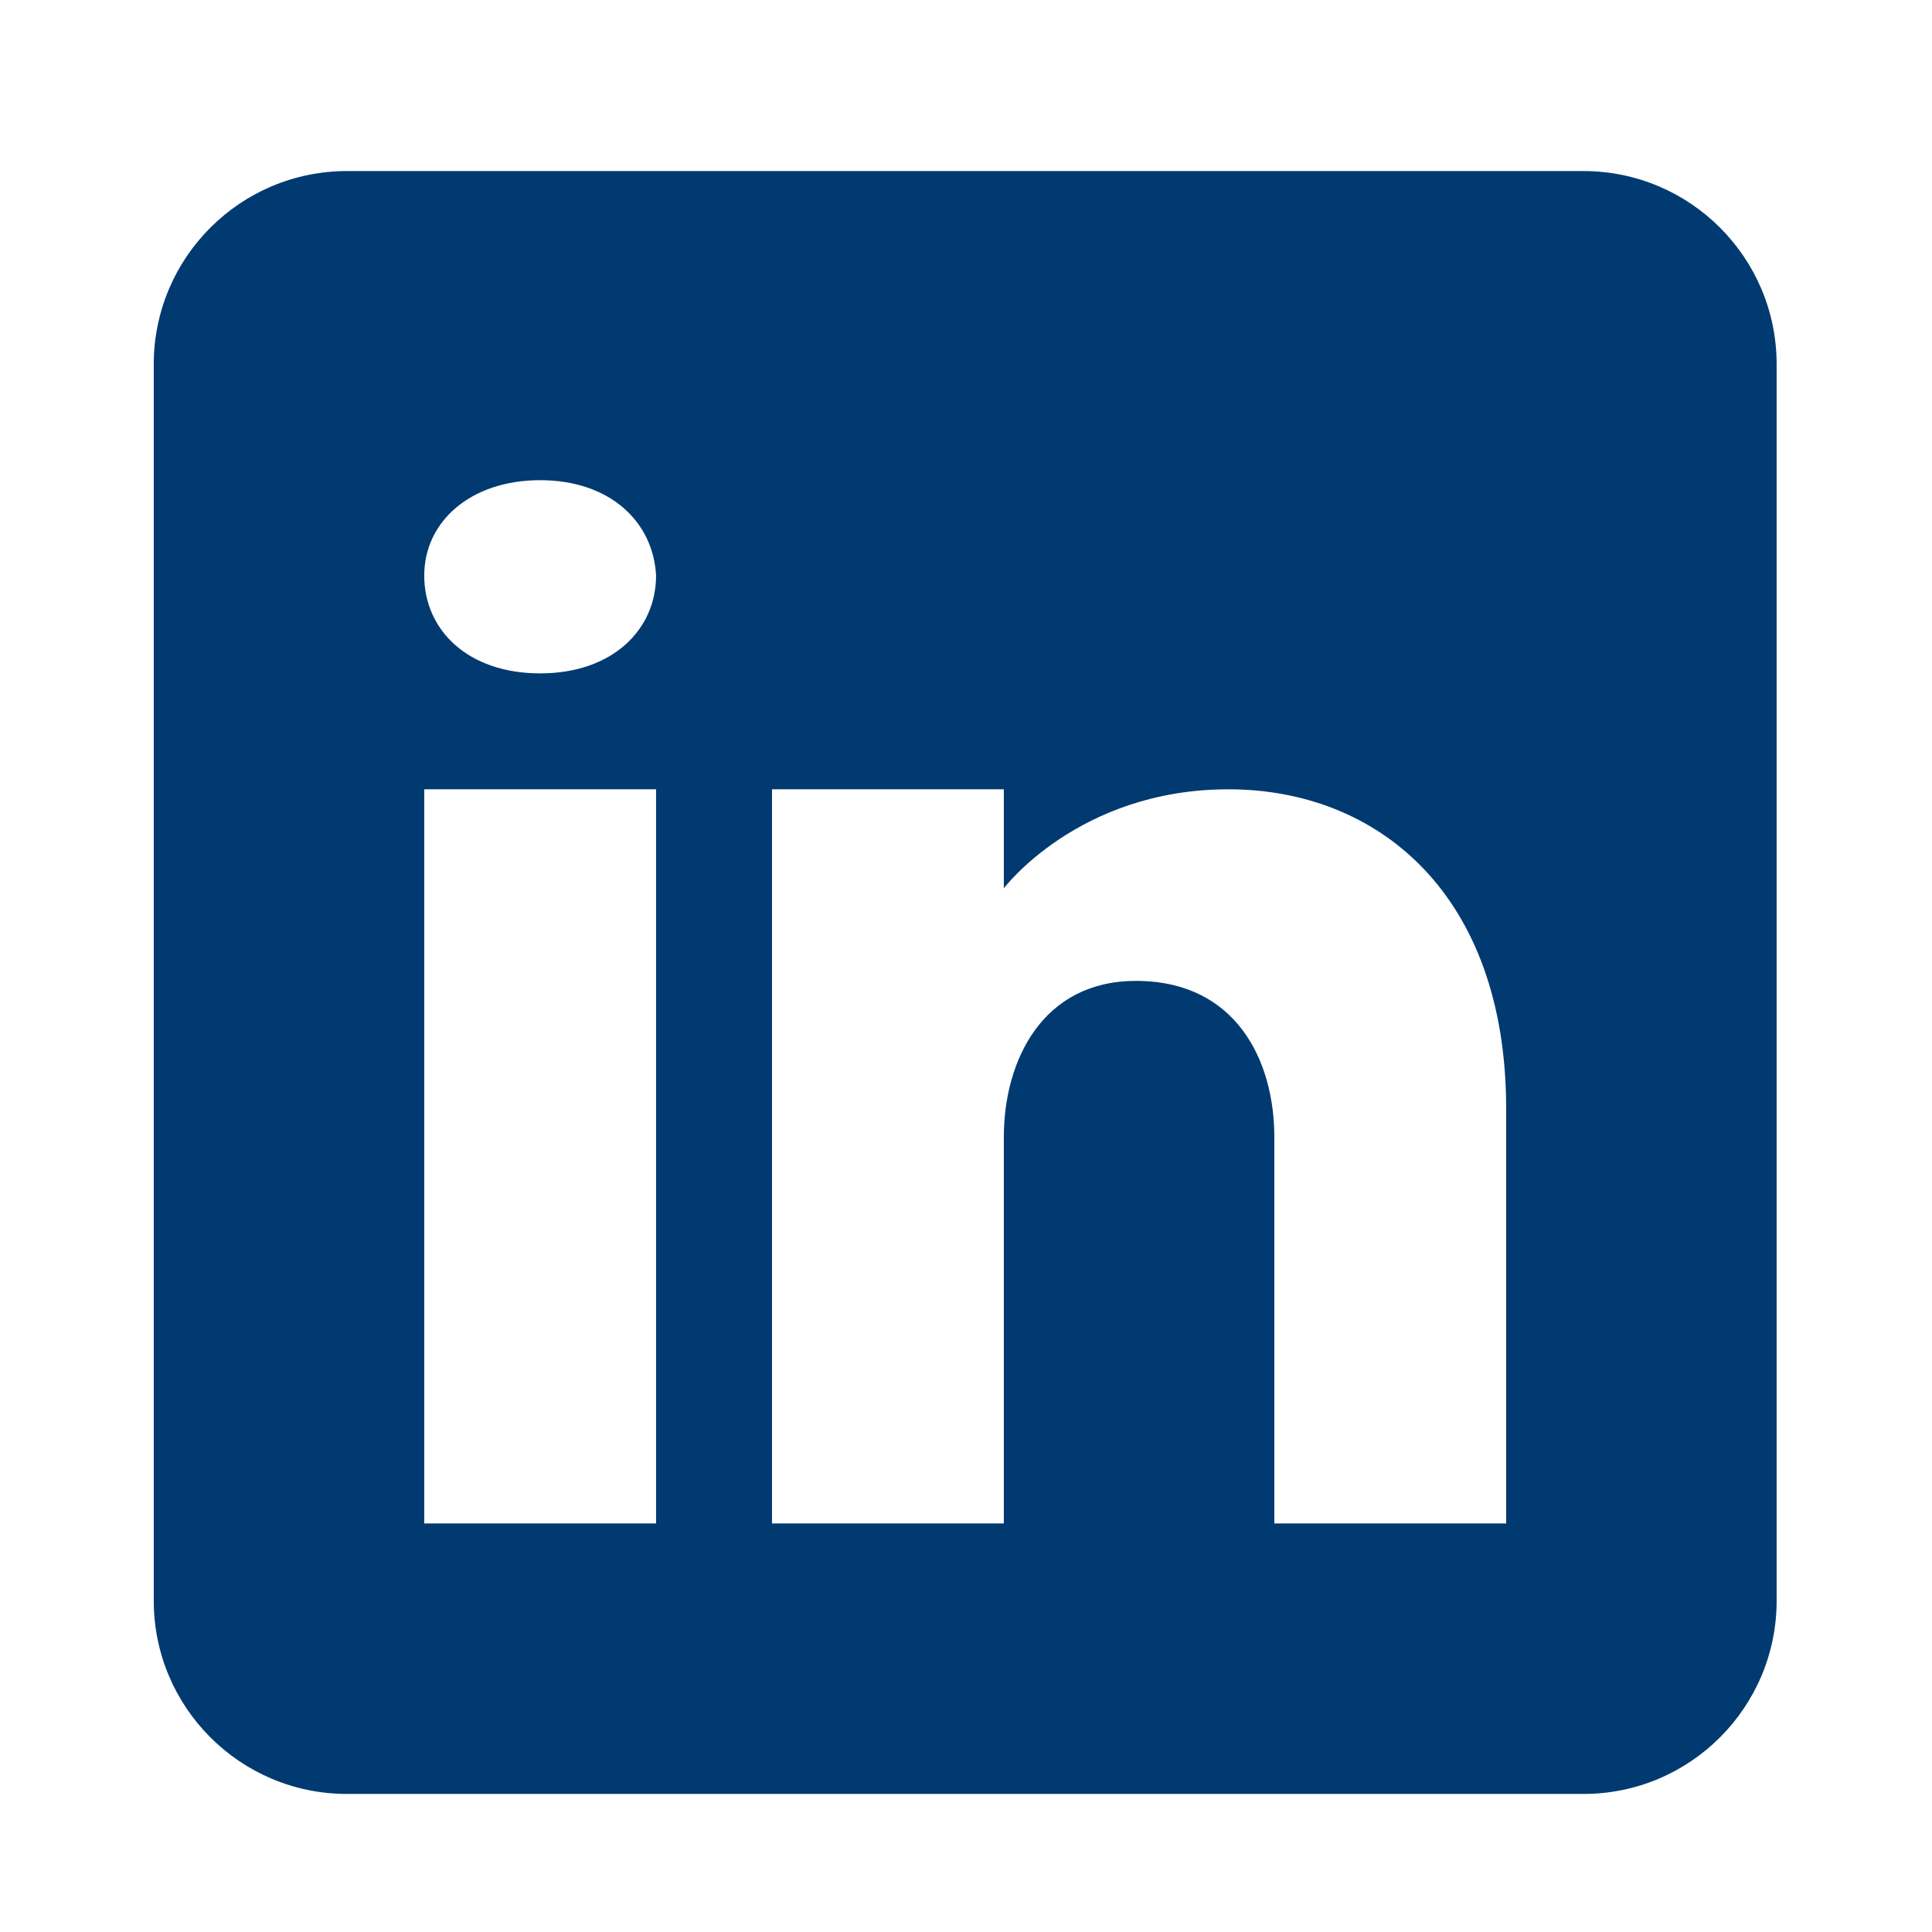
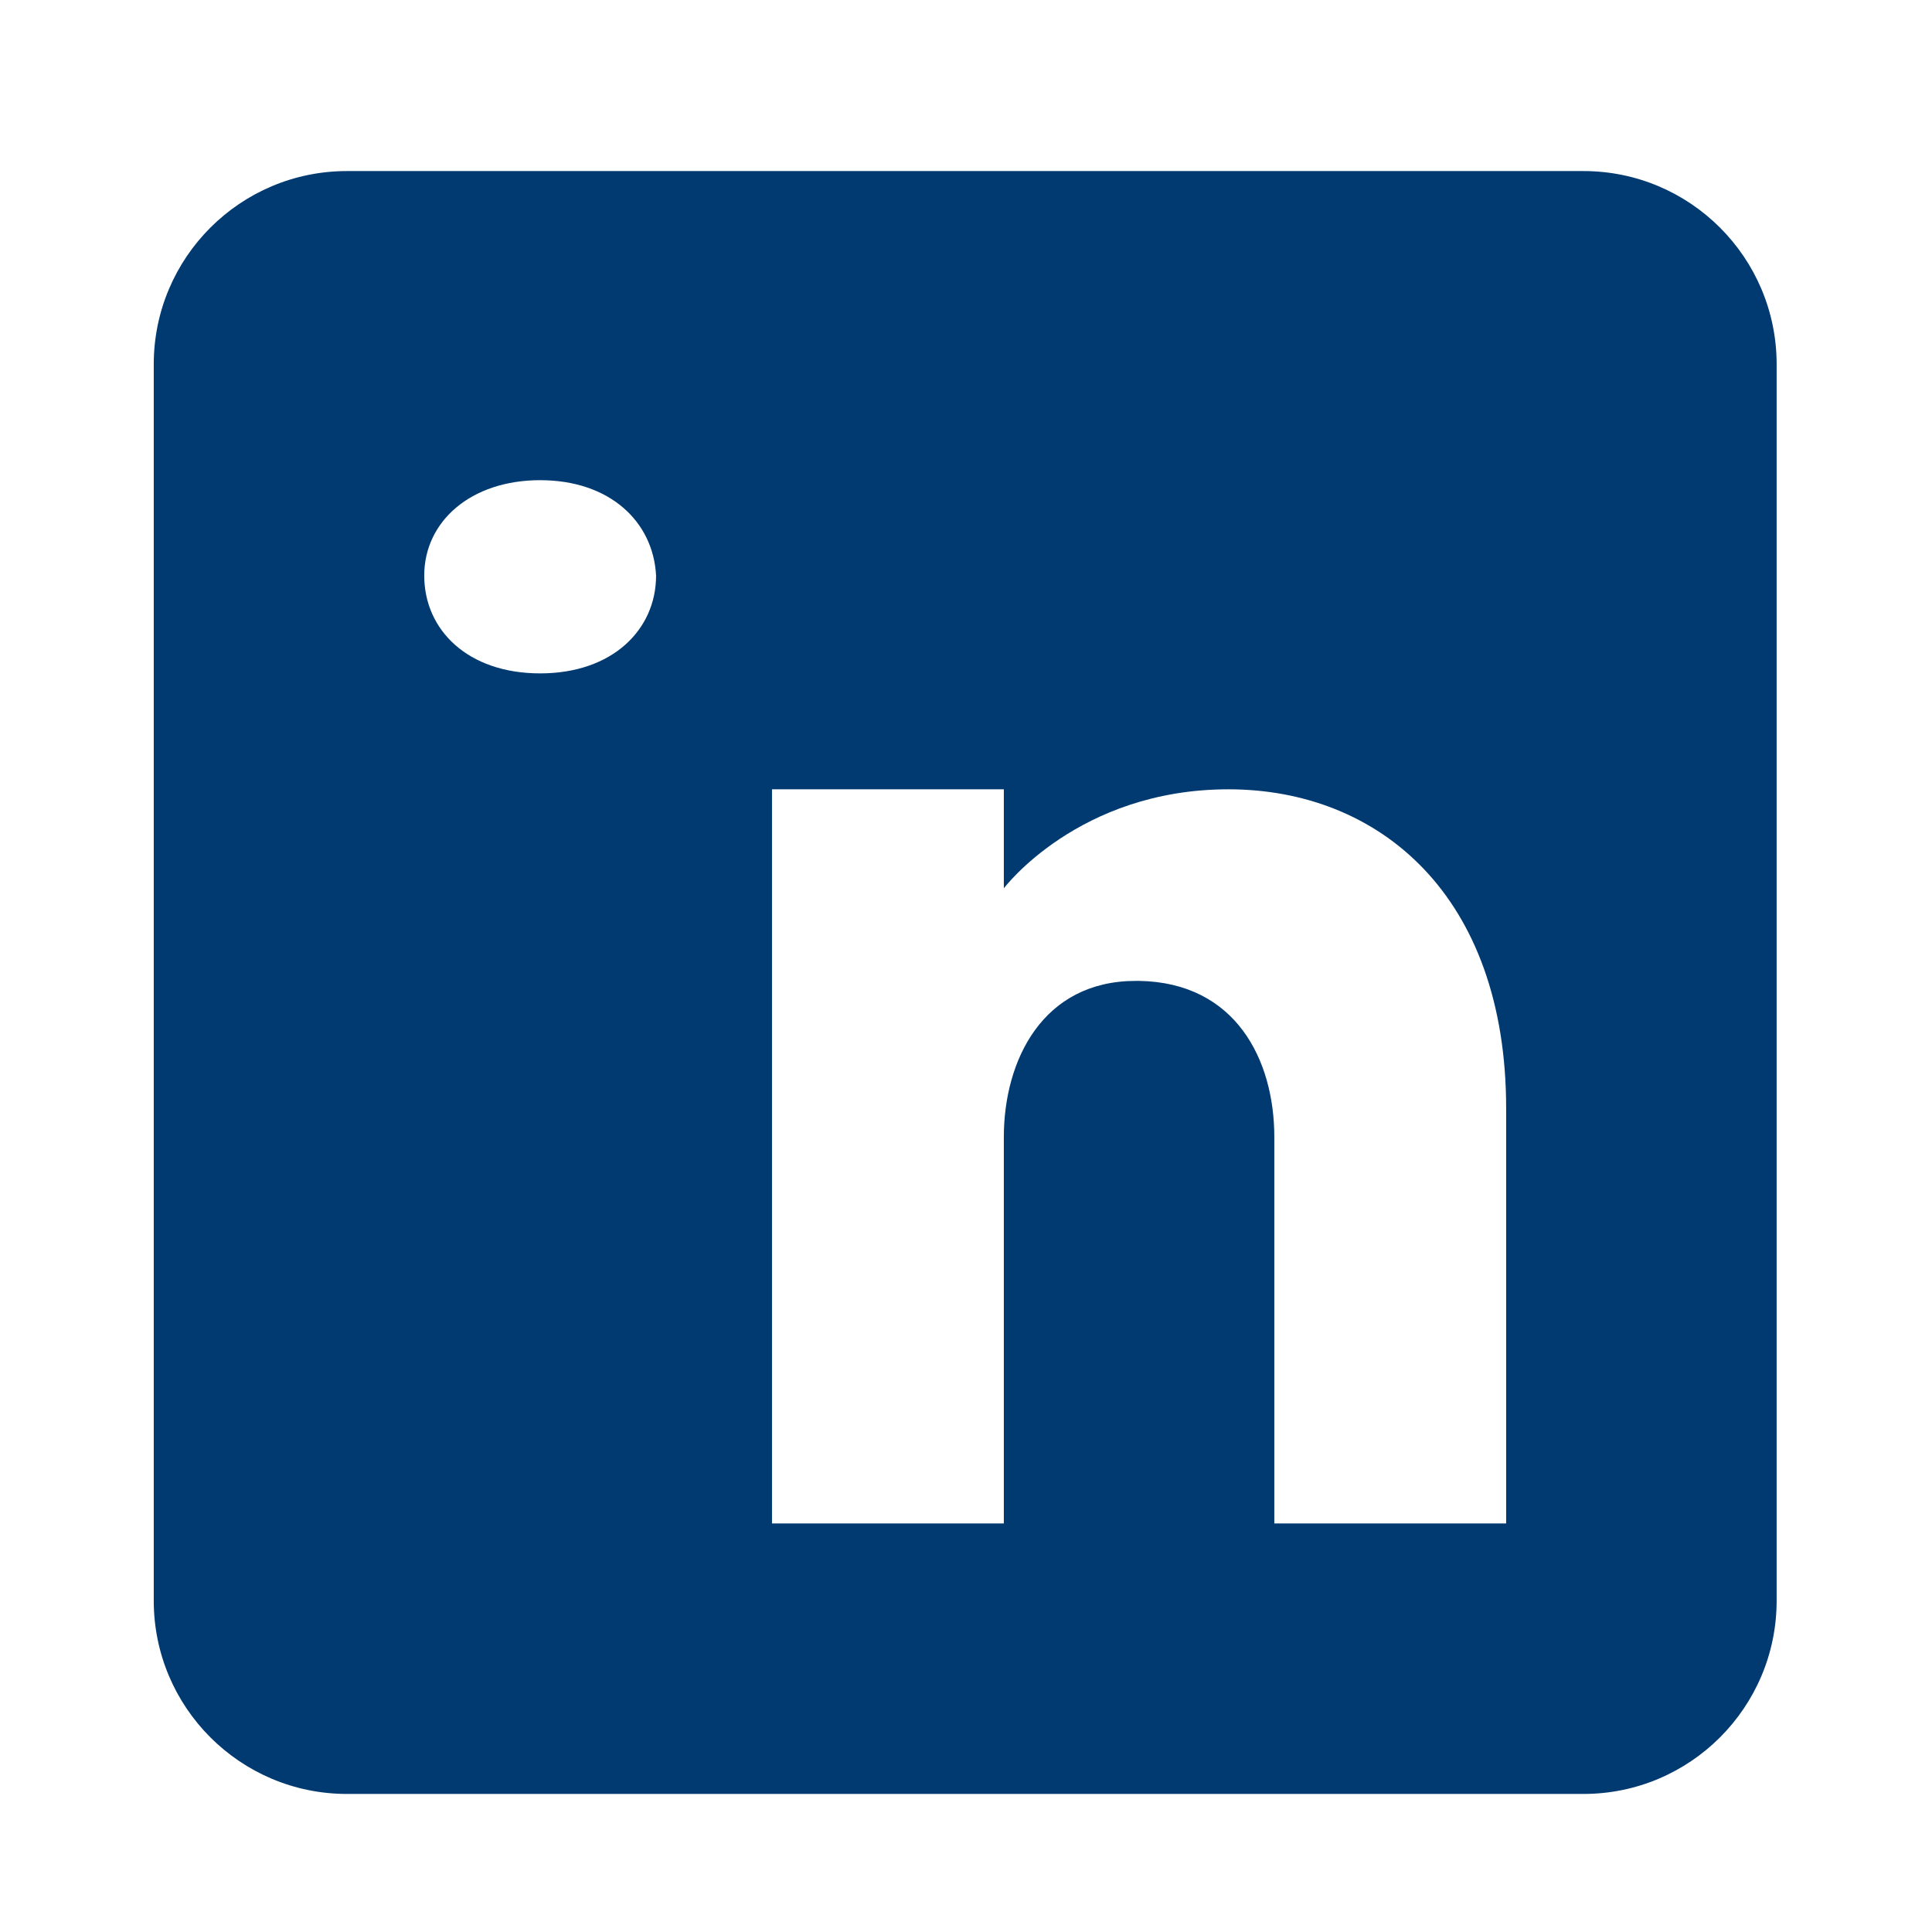
<svg xmlns="http://www.w3.org/2000/svg" id="Layer_1" data-name="Layer 1" viewBox="0 0 48 48">
-   <path d="m39.34,4.25H8.62c-2.65,0-4.8,2.15-4.8,4.8v30.72c0,2.65,2.15,4.8,4.8,4.8h30.72c2.65,0,4.8-2.15,4.8-4.8V9.05c0-2.65-2.15-4.8-4.8-4.8Zm-23.04,15.36v18.24h-5.76v-18.24h5.76Zm-5.76-5.31c0-1.34,1.15-2.37,2.88-2.37s2.81,1.03,2.88,2.37c0,1.34-1.08,2.43-2.88,2.43s-2.88-1.08-2.88-2.43Zm26.88,23.55h-5.76v-9.6c0-1.92-.96-3.84-3.36-3.88h-.08c-2.32,0-3.28,1.98-3.28,3.88v9.6h-5.76v-18.24h5.76v2.46s1.85-2.46,5.58-2.46,6.9,2.62,6.9,7.93v10.31Z" fill="#003a70" />
+   <path d="m39.34,4.25H8.62c-2.65,0-4.8,2.15-4.8,4.8v30.72c0,2.65,2.15,4.8,4.8,4.8h30.72c2.65,0,4.8-2.15,4.8-4.8V9.05c0-2.65-2.15-4.8-4.8-4.8Zm-23.04,15.36v18.24h-5.76h5.76Zm-5.76-5.31c0-1.34,1.15-2.37,2.88-2.37s2.81,1.03,2.88,2.37c0,1.34-1.08,2.43-2.88,2.43s-2.88-1.08-2.88-2.43Zm26.88,23.55h-5.76v-9.6c0-1.92-.96-3.84-3.36-3.88h-.08c-2.32,0-3.28,1.98-3.28,3.88v9.6h-5.76v-18.24h5.76v2.46s1.85-2.46,5.58-2.46,6.9,2.62,6.9,7.93v10.31Z" fill="#003a70" />
</svg>